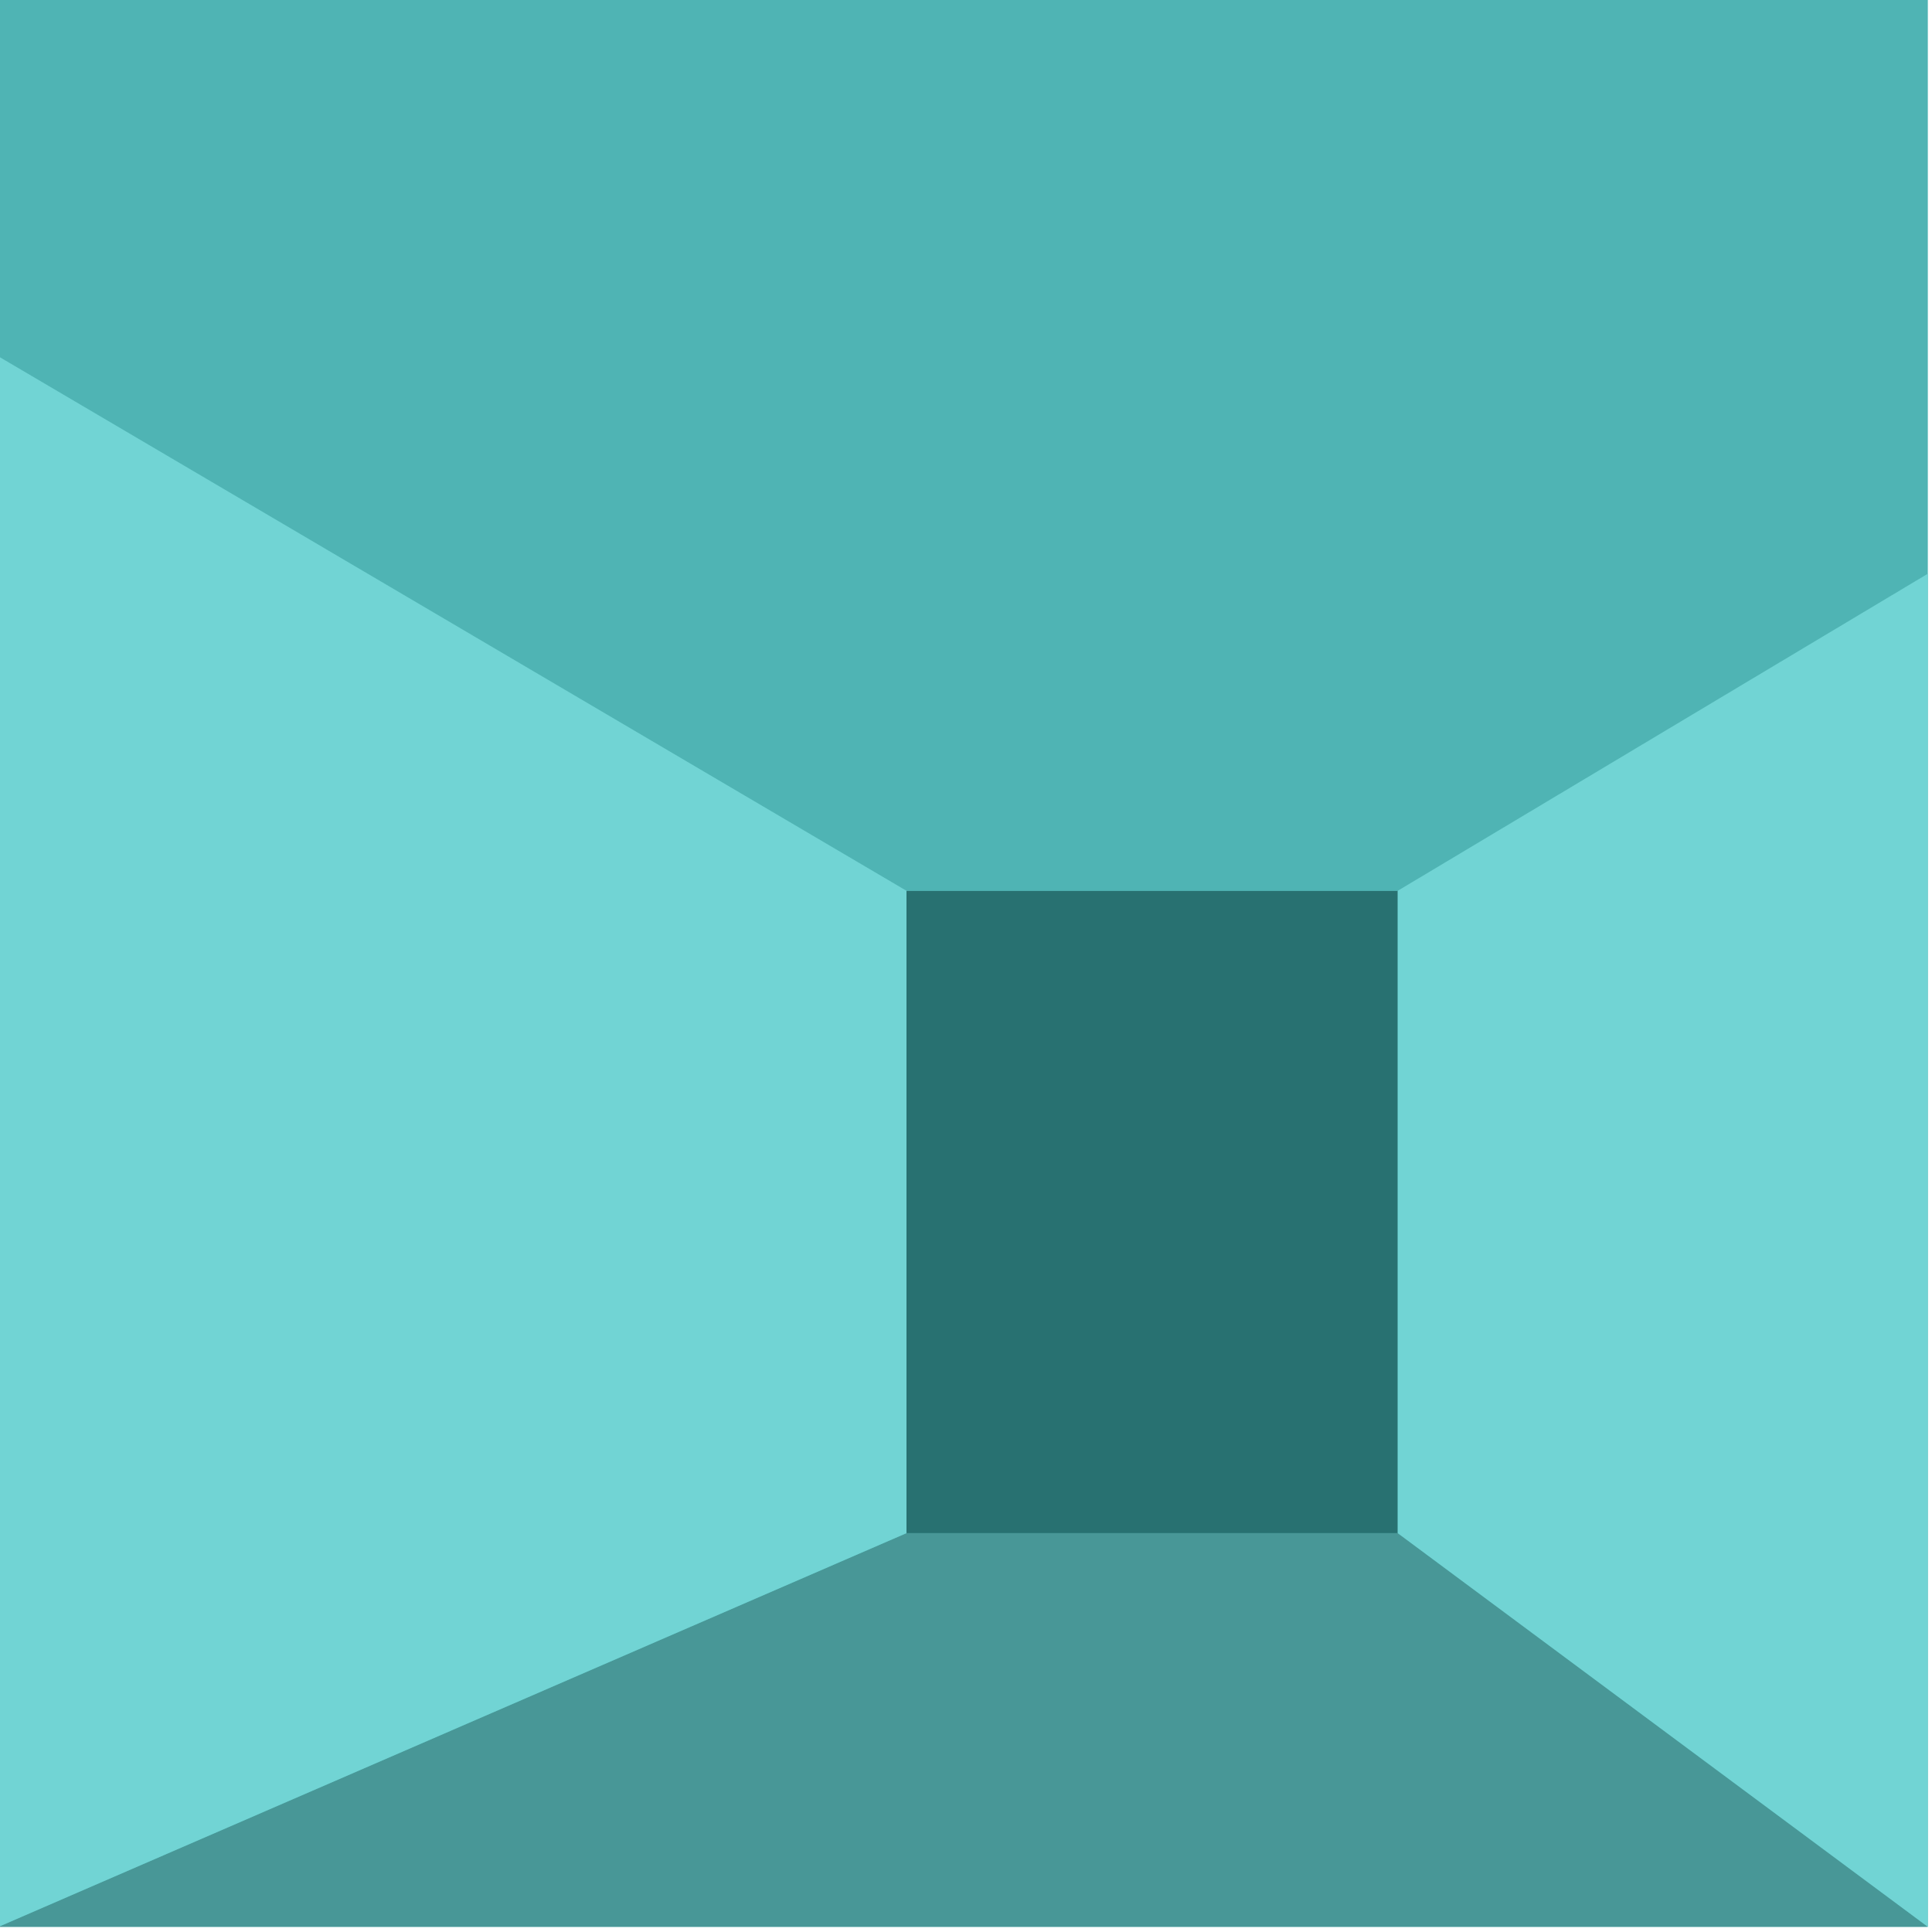
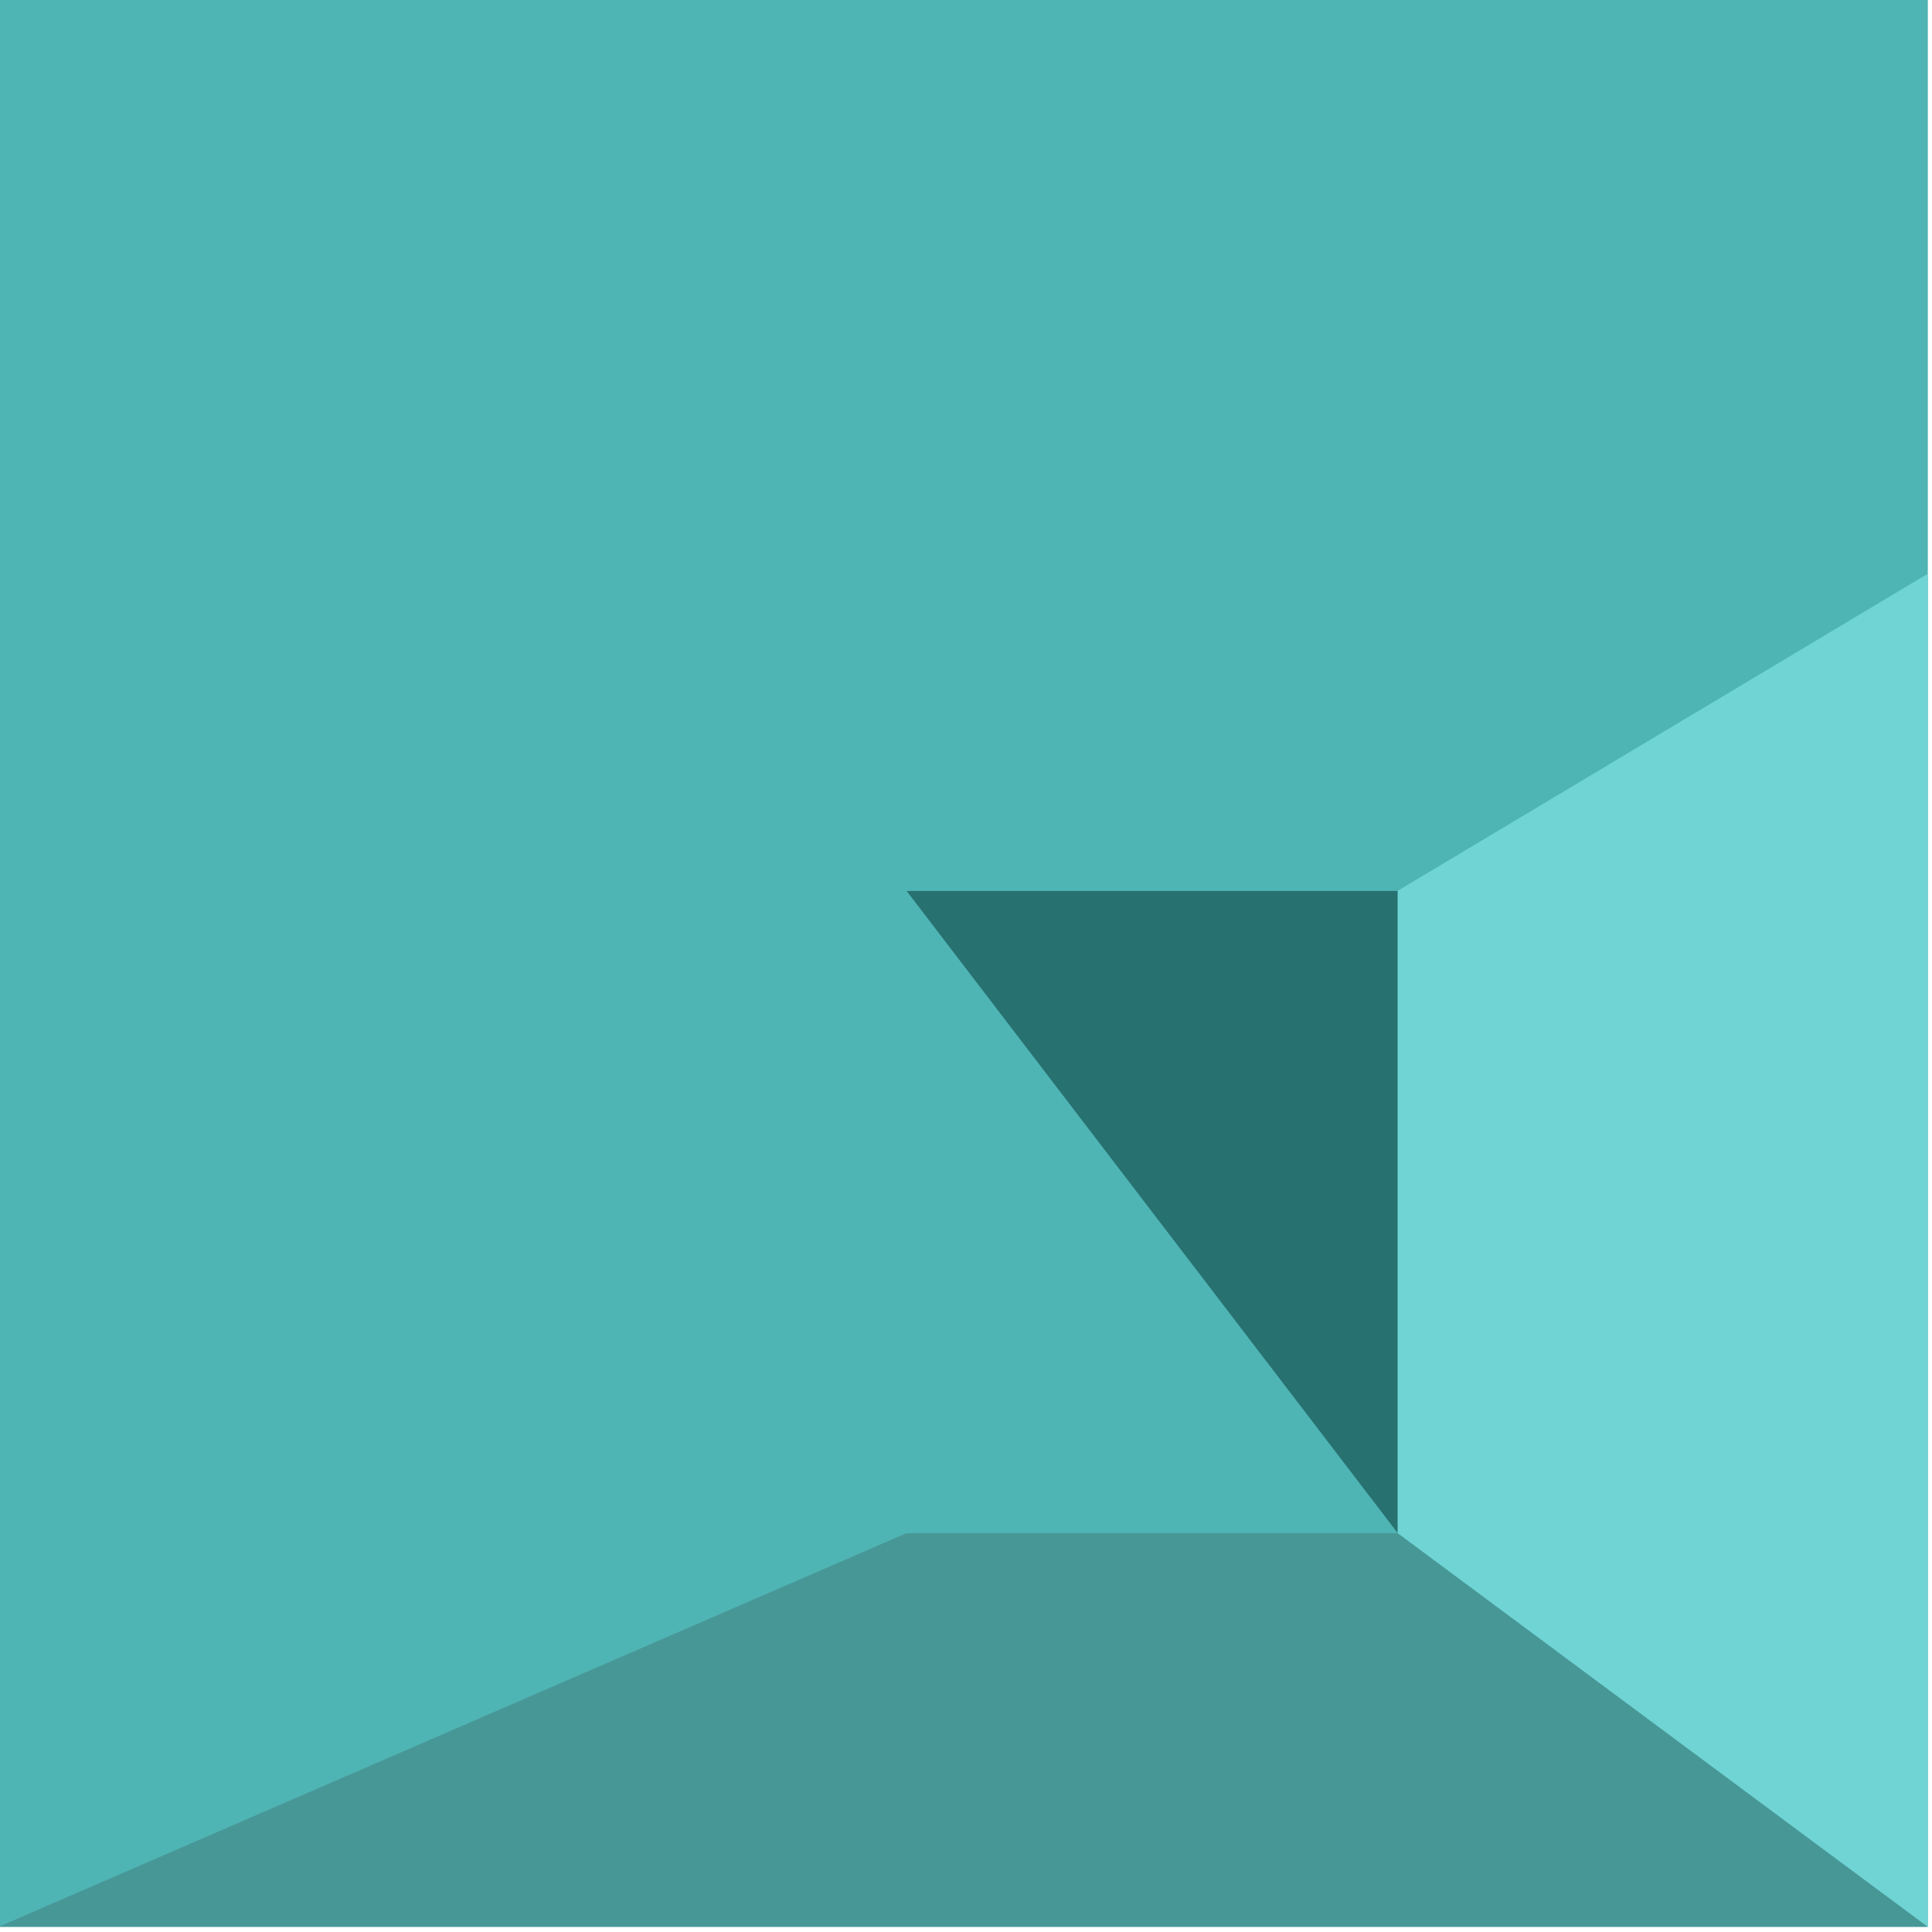
<svg xmlns="http://www.w3.org/2000/svg" id="svg8245" version="1.1" viewBox="0 0 21.974 21.974" height="21.974mm" width="21.974mm">
  <defs id="defs8239" />
  <g transform="translate(-28.092,-116.394)" id="layer1">
    <g id="layer1-5" transform="matrix(0.203,0,0,0.203,17.105,97.513)" style="display:inline;opacity:1">
      <g id="g951">
        <rect y="92.875" x="54.045" height="108.091" width="108.091" id="rect815" style="opacity:1;fill:#4fb4b4;fill-opacity:1;stroke:none;stroke-width:0.268;stroke-linejoin:miter;stroke-miterlimit:4;stroke-dasharray:none;stroke-dashoffset:0;stroke-opacity:1" />
-         <path id="rect817" d="m 104.912,142.919 h 27.524 l 3e-5,35.99 H 104.912 Z" style="opacity:1;fill:#287171;fill-opacity:1;stroke:none;stroke-width:0.08;stroke-linejoin:miter;stroke-miterlimit:4;stroke-dasharray:none;stroke-dashoffset:0;stroke-opacity:1" />
+         <path id="rect817" d="m 104.912,142.919 h 27.524 l 3e-5,35.99 Z" style="opacity:1;fill:#287171;fill-opacity:1;stroke:none;stroke-width:0.08;stroke-linejoin:miter;stroke-miterlimit:4;stroke-dasharray:none;stroke-dashoffset:0;stroke-opacity:1" />
        <path id="rect815-3" d="M 54.045,92.875 H 162.136 L 132.436,142.919 H 104.912 Z" style="opacity:1;fill:#4fb4b4;fill-opacity:1;stroke:none;stroke-width:0.268;stroke-linejoin:miter;stroke-miterlimit:4;stroke-dasharray:none;stroke-dashoffset:0;stroke-opacity:1" />
        <path id="rect815-3-3" d="M 54.045,200.966 H 162.136 L 132.436,178.91 H 104.912 Z" style="opacity:1;fill:#489797;fill-opacity:1;stroke:none;stroke-width:0.268;stroke-linejoin:miter;stroke-miterlimit:4;stroke-dasharray:none;stroke-dashoffset:0;stroke-opacity:1" />
        <path id="rect815-3-5" d="m 162.136,125.154 v 75.811 l -29.7,-22.056 v -35.99 z" style="opacity:1;fill:#71d4d4;fill-opacity:1;stroke:none;stroke-width:0.268;stroke-linejoin:miter;stroke-miterlimit:4;stroke-dasharray:none;stroke-dashoffset:0;stroke-opacity:1" />
-         <path id="rect815-3-5-6" d="m 54.045,112.983 v 87.982 l 50.867,-22.056 v -35.99 z" style="opacity:1;fill:#71d4d4;fill-opacity:1;stroke:none;stroke-width:0.268;stroke-linejoin:miter;stroke-miterlimit:4;stroke-dasharray:none;stroke-dashoffset:0;stroke-opacity:1" />
      </g>
    </g>
  </g>
</svg>